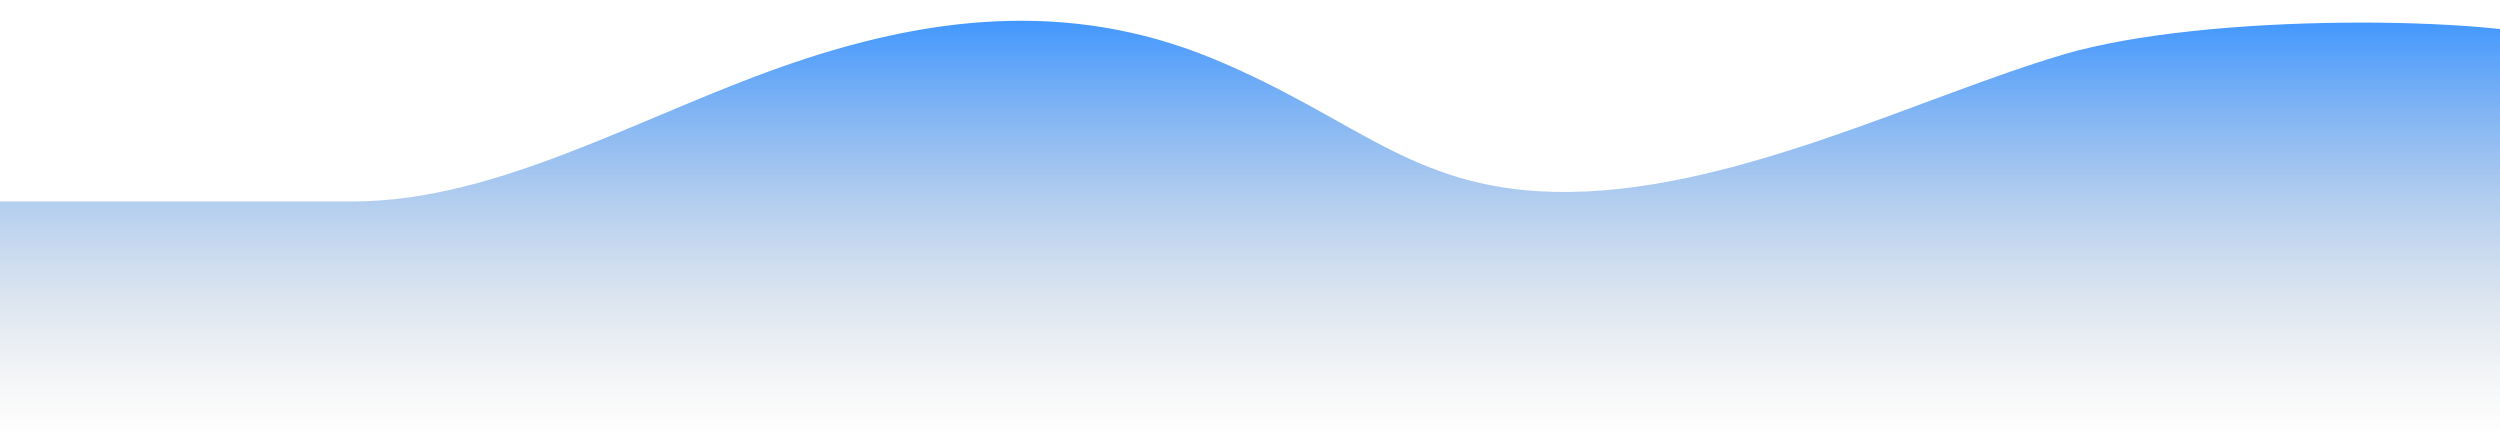
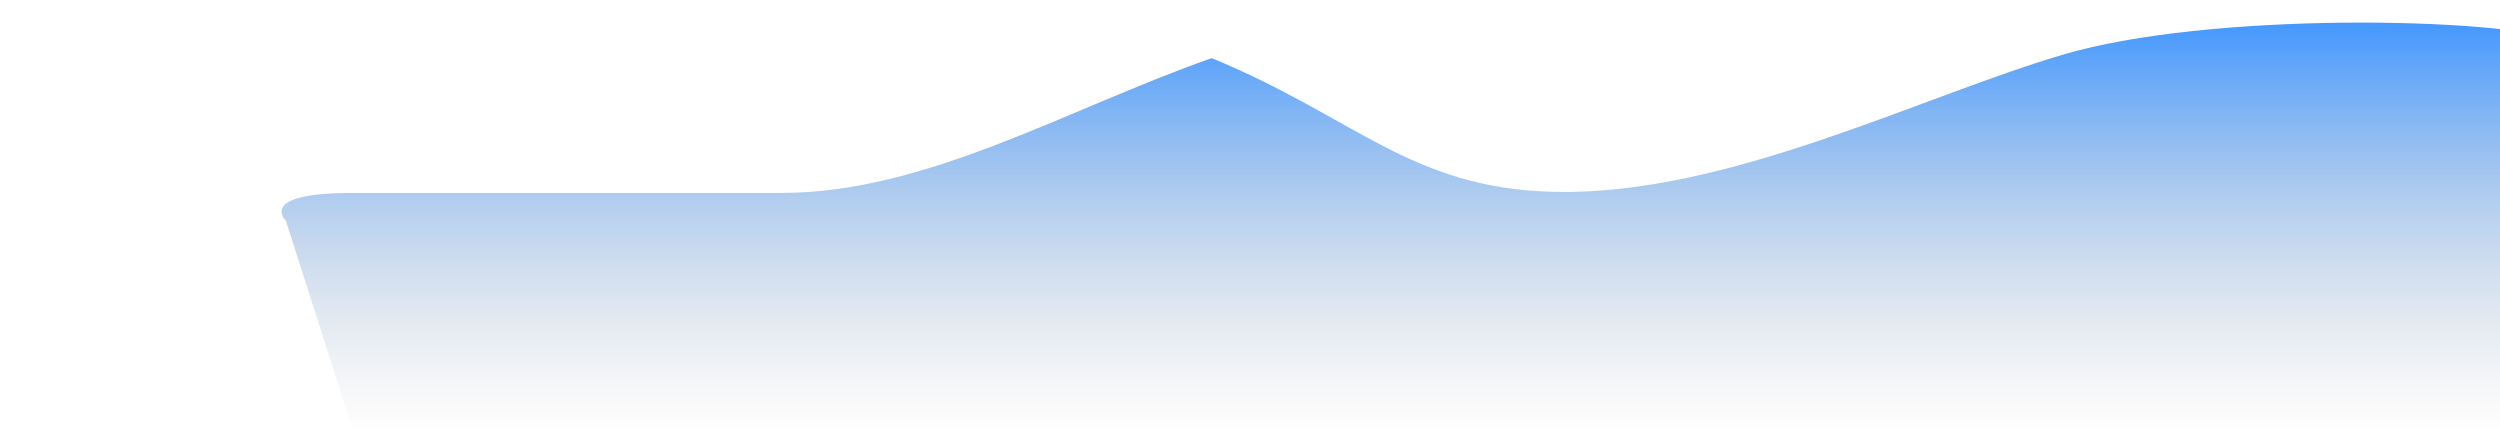
<svg xmlns="http://www.w3.org/2000/svg" id="Layer_1" x="0px" y="0px" viewBox="0 0 1200 210" style="enable-background:new 0 0 1200 210;" xml:space="preserve">
  <style type="text/css"> .st0{fill-rule:evenodd;clip-rule:evenodd;fill:url(#SVGID_1_);} </style>
  <linearGradient id="SVGID_1_" gradientUnits="userSpaceOnUse" x1="641.692" y1="202.02" x2="641.692" y2="2" gradientTransform="matrix(1 0 0 -1 0 212)">
    <stop offset="0" style="stop-color:#4297FF" />
    <stop offset="1" style="stop-color:#BDBDBD;stop-opacity:0" />
  </linearGradient>
-   <path class="st0" d="M1328.3,24l-95.3-4c-35-12.1-172.9-14.2-242,6c-69.1,20.2-162,68-245,66.1c-69-1.6-95.4-35.8-164.4-64.2 C512.5-0.4,444.4,7.7,375.4,32c-69.1,24.3-137.1,64.7-206.2,64.7s-159.8,0-206.2,0c-46.3,0-32,13.3-32,13.3l32,100h34 c35,0,103.1,0,172.1,0s137.1,0,206.2,0s137.1,0,206.2,0s137.1,0,206.2,0c69.1,0,137.1,0,206.2,0c69.1,0,137.1,0,172.1,0h188.4 L1328.3,24z" />
+   <path class="st0" d="M1328.3,24l-95.3-4c-35-12.1-172.9-14.2-242,6c-69.1,20.2-162,68-245,66.1c-69-1.6-95.4-35.8-164.4-64.2 c-69.1,24.3-137.1,64.7-206.2,64.7s-159.8,0-206.2,0c-46.3,0-32,13.3-32,13.3l32,100h34 c35,0,103.1,0,172.1,0s137.1,0,206.2,0s137.1,0,206.2,0s137.1,0,206.2,0c69.1,0,137.1,0,206.2,0c69.1,0,137.1,0,172.1,0h188.4 L1328.3,24z" />
</svg>